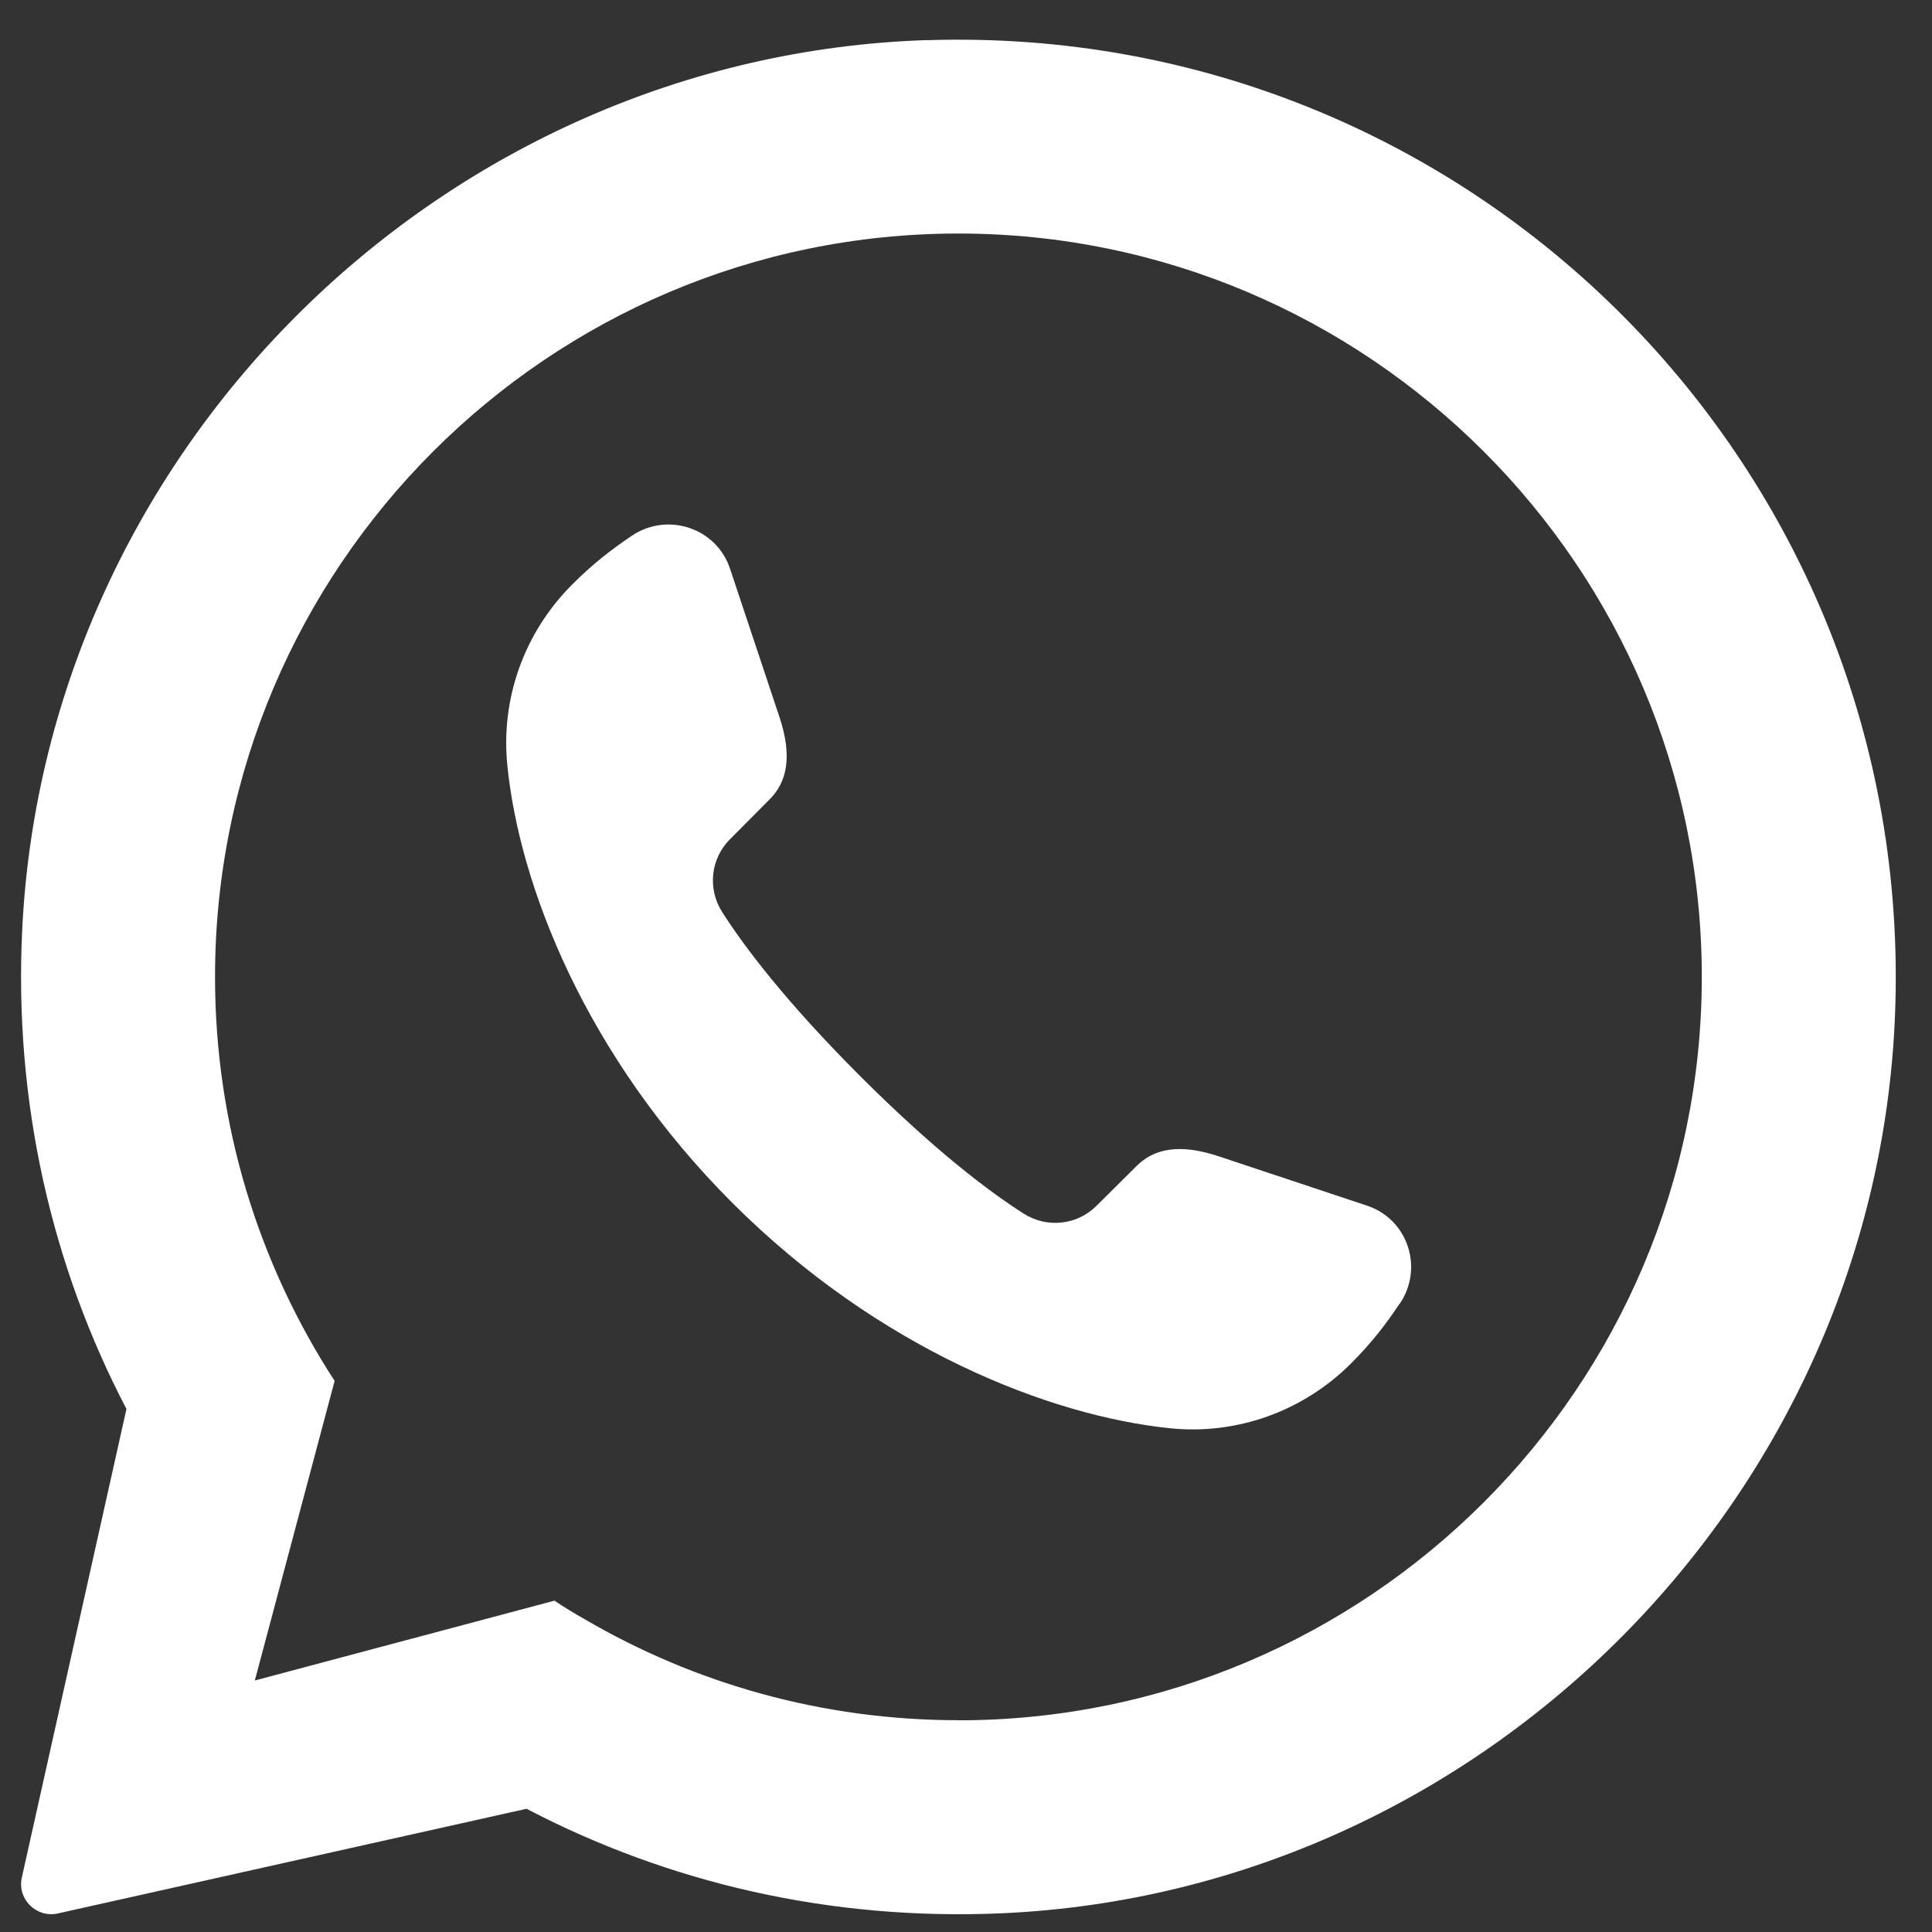
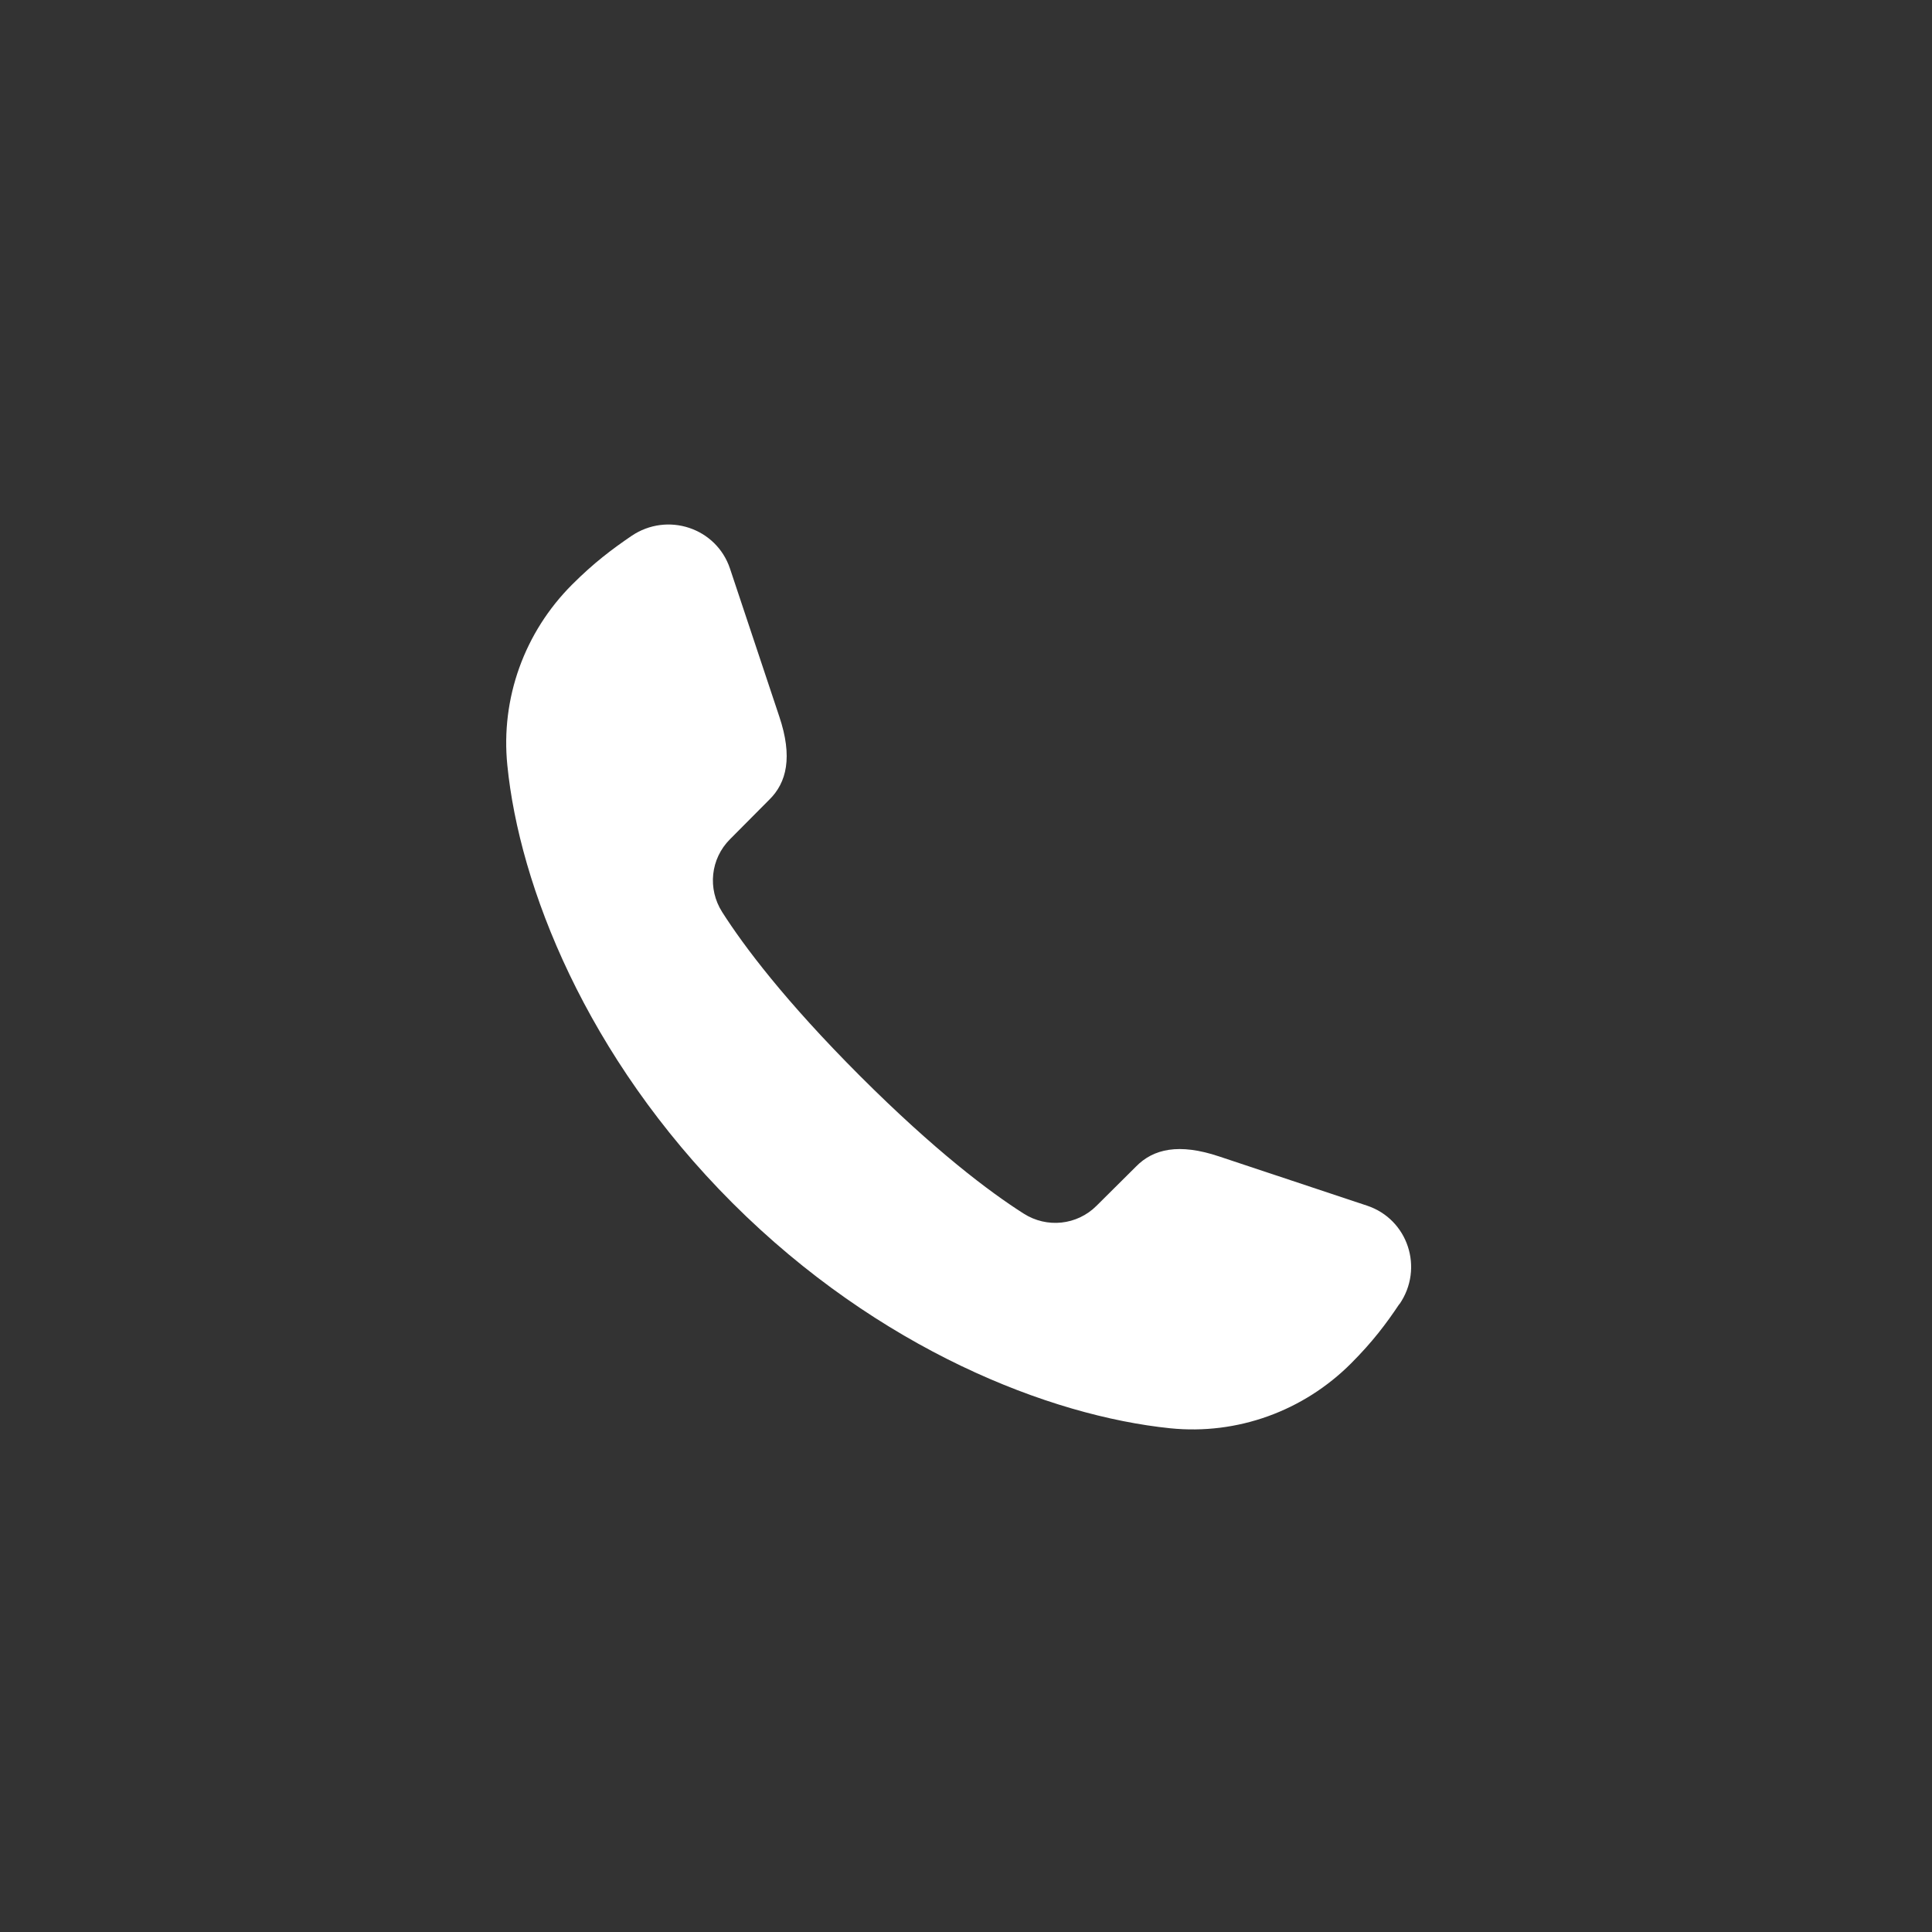
<svg xmlns="http://www.w3.org/2000/svg" width="40" height="40" viewBox="0 0 40 40" fill="none">
  <rect x="0" y="0" width="40" height="40" fill="#333333" stroke="none" />
-   <path d="M19.196 0.83C9.21 1.153 0.962 9.243 0.461 19.221C0.281 22.818 1.075 26.22 2.618 29.171L0.45 38.881C0.358 39.32 0.749 39.708 1.188 39.618L10.897 37.45H10.904C13.836 38.982 17.202 39.775 20.773 39.611C30.736 39.15 38.85 30.963 39.235 20.997C39.672 9.71 30.47 0.467 19.198 0.832L19.196 0.83ZM19.843 35.615C17.019 35.615 14.376 34.853 12.1 33.521C11.885 33.4 11.679 33.274 11.479 33.14L5.276 34.793L6.928 28.59C5.362 26.18 4.452 23.309 4.452 20.226C4.452 11.741 11.358 4.835 19.843 4.835C28.328 4.835 35.234 11.741 35.234 20.226C35.234 28.711 28.328 35.617 19.843 35.617V35.615Z" fill="white" />
  <path d="M28.971 27C28.702 27.403 28.42 27.779 27.972 28.228C26.986 29.215 25.616 29.712 24.229 29.571C21.74 29.316 18.204 27.941 15.166 24.908C12.127 21.87 10.751 18.333 10.504 15.845C10.363 14.456 10.859 13.088 11.846 12.102C12.296 11.652 12.671 11.371 13.074 11.096C13.818 10.592 14.832 10.928 15.114 11.773L16.134 14.834C16.416 15.672 16.288 16.203 15.927 16.557L15.114 17.375C14.711 17.778 14.644 18.401 14.953 18.885C15.403 19.59 16.248 20.717 17.803 22.274C19.361 23.831 20.488 24.677 21.192 25.125C21.675 25.434 22.3 25.367 22.703 24.964L23.521 24.151C23.877 23.788 24.406 23.662 25.244 23.944L28.304 24.962C29.15 25.244 29.486 26.258 28.974 27.002L28.971 27Z" fill="white" />
</svg>